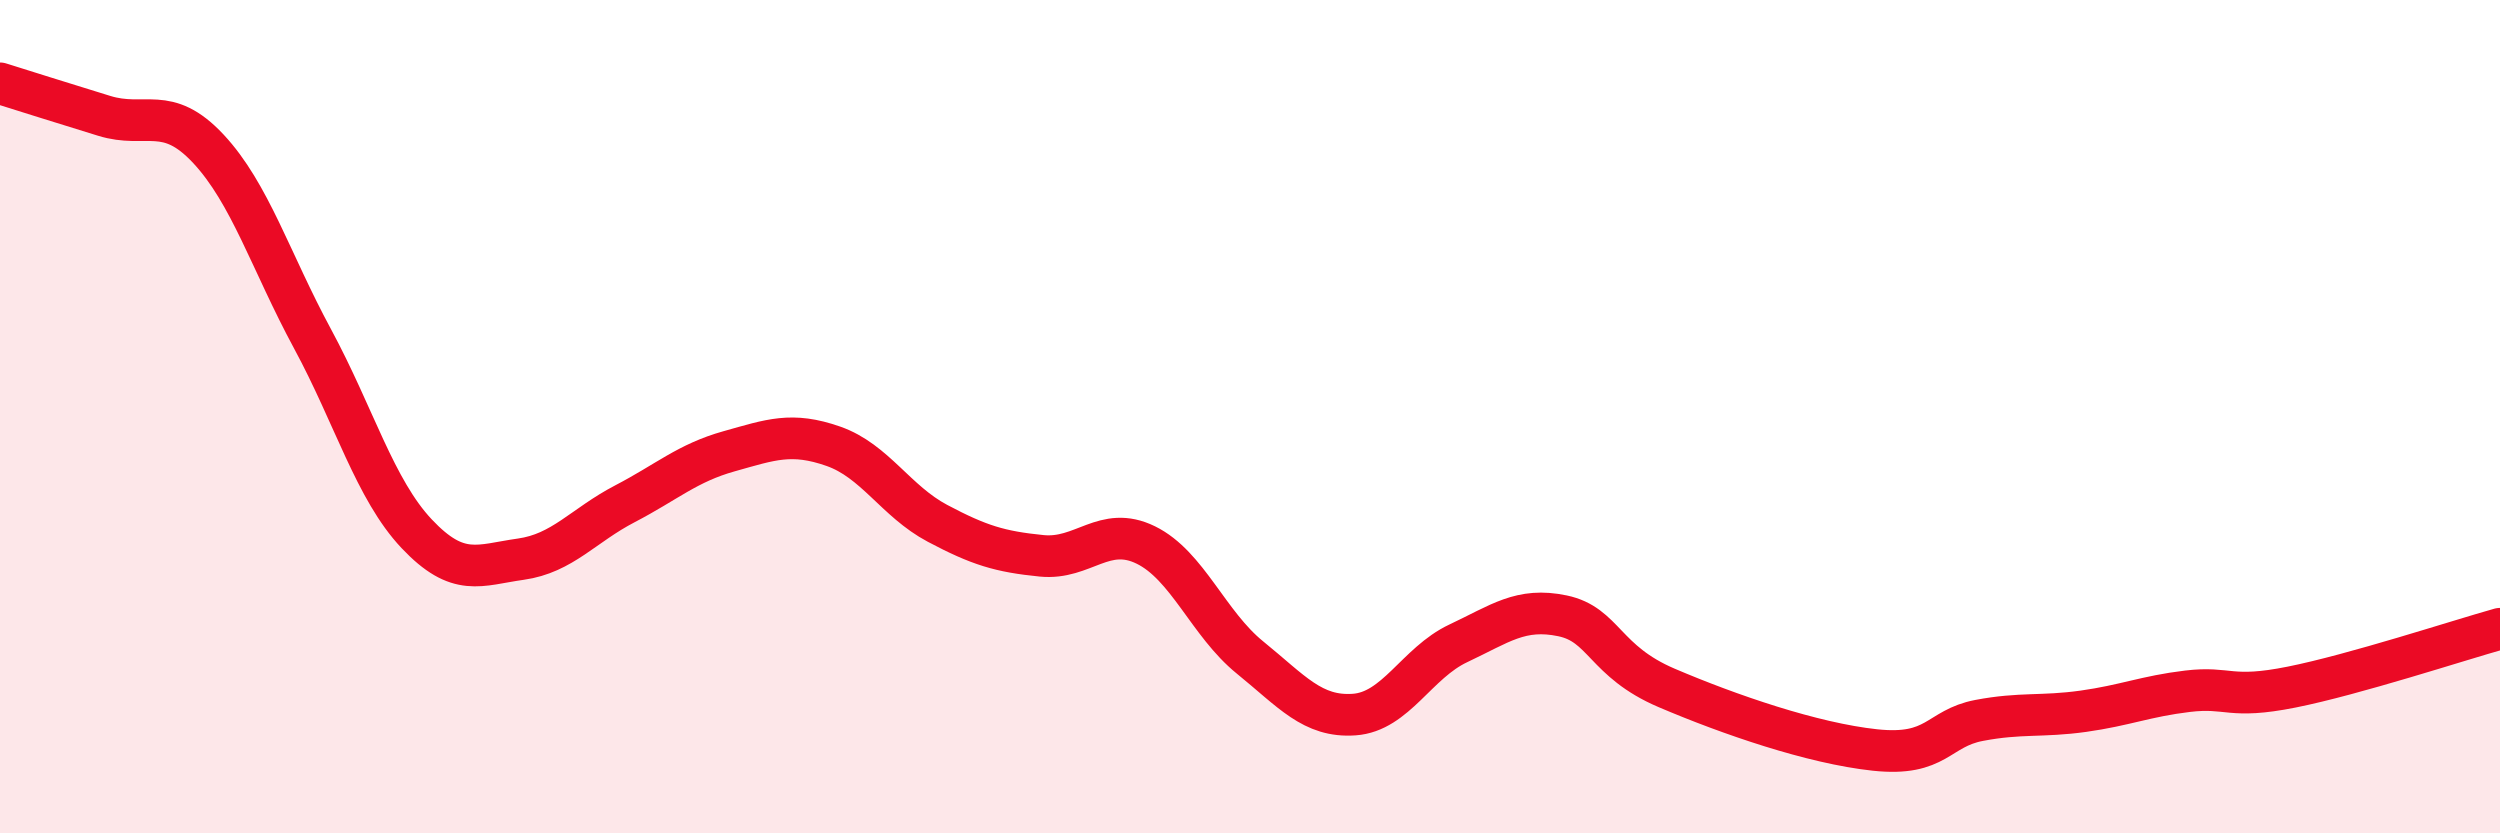
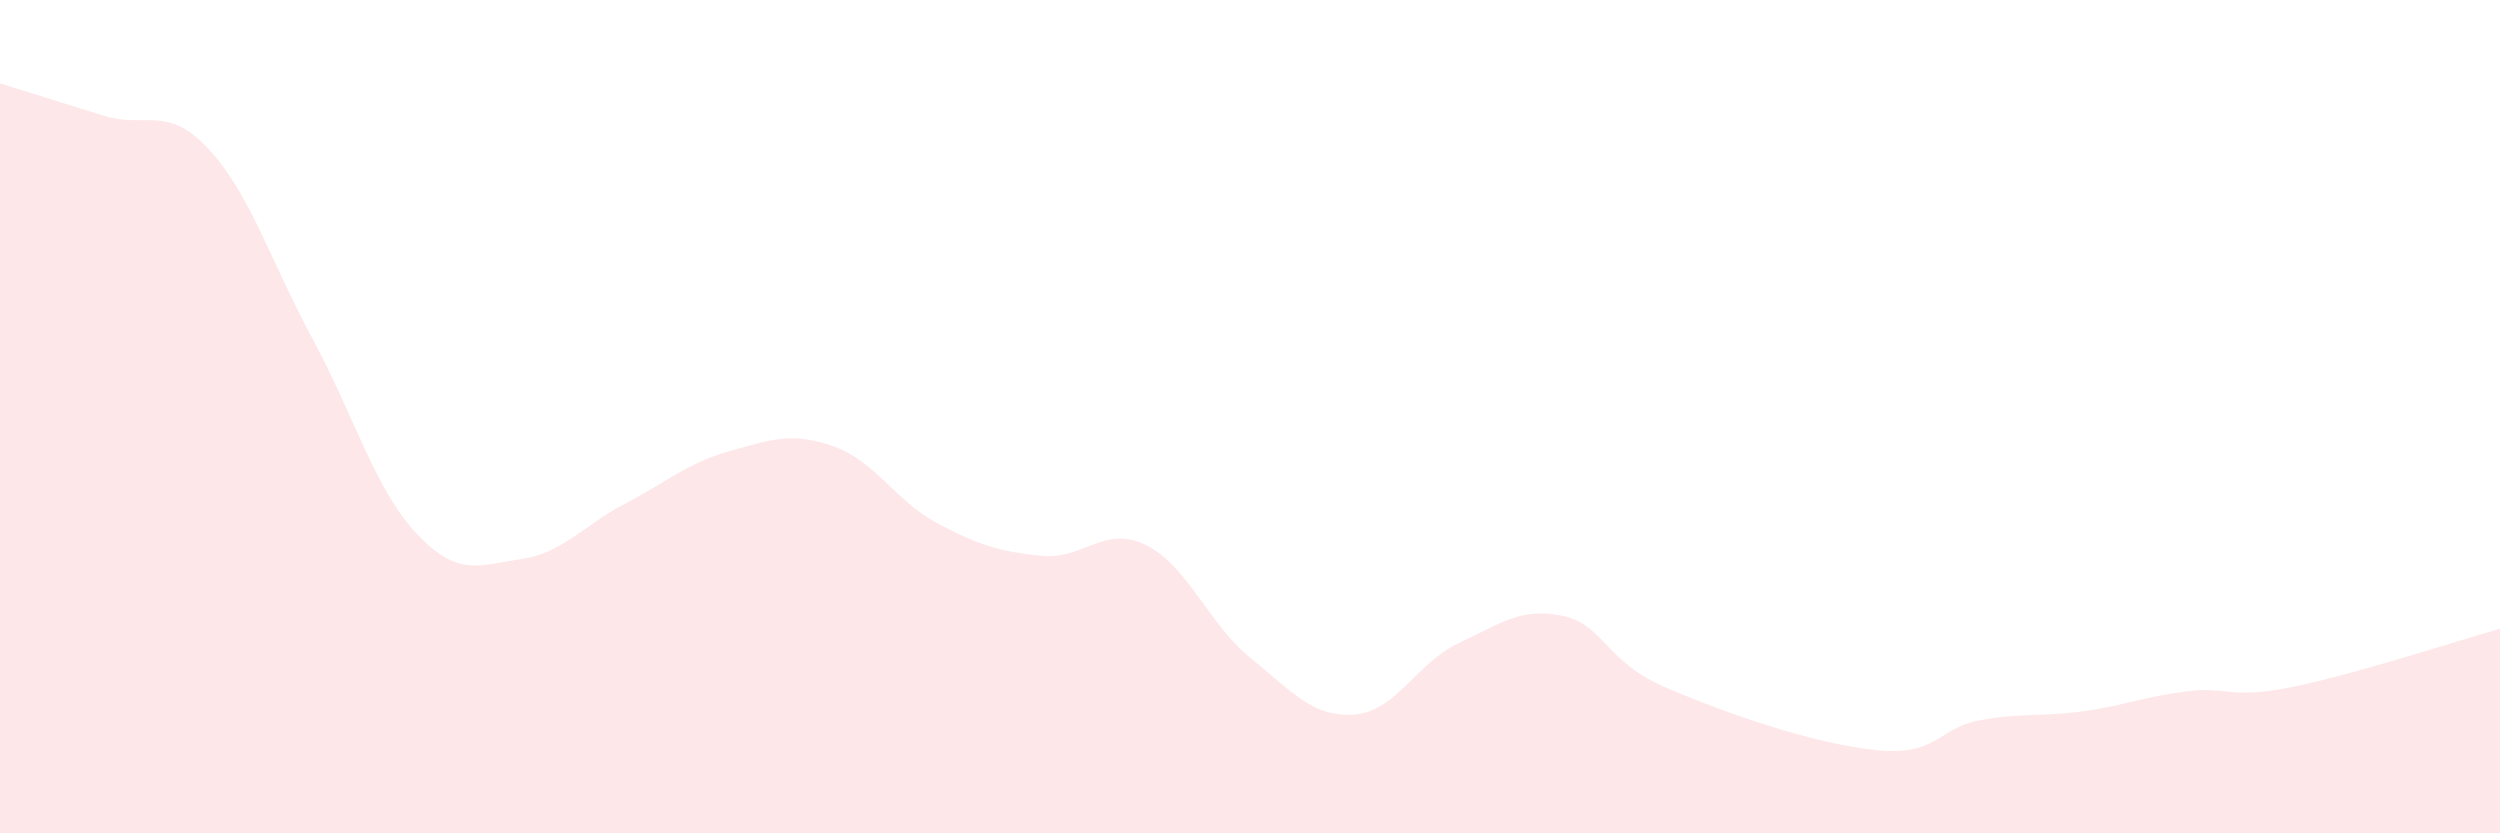
<svg xmlns="http://www.w3.org/2000/svg" width="60" height="20" viewBox="0 0 60 20">
  <path d="M 0,2 C 0.5,2.16 1.5,2.47 2.5,2.78 C 3.5,3.09 4,2.5 5,3.57 C 6,4.64 6.5,6.28 7.5,8.13 C 8.5,9.98 9,11.75 10,12.81 C 11,13.87 11.5,13.56 12.5,13.42 C 13.5,13.28 14,12.61 15,12.09 C 16,11.57 16.5,11.11 17.5,10.83 C 18.5,10.55 19,10.36 20,10.71 C 21,11.06 21.5,12.03 22.5,12.56 C 23.5,13.09 24,13.24 25,13.34 C 26,13.44 26.5,12.59 27.5,13.08 C 28.5,13.57 29,14.97 30,15.78 C 31,16.59 31.5,17.22 32.5,17.15 C 33.5,17.08 34,15.91 35,15.44 C 36,14.97 36.5,14.57 37.5,14.78 C 38.5,14.99 38.5,15.87 40,16.51 C 41.5,17.15 43.5,17.84 45,18 C 46.5,18.16 46.5,17.48 47.5,17.29 C 48.5,17.1 49,17.21 50,17.07 C 51,16.93 51.5,16.71 52.5,16.59 C 53.5,16.47 53.5,16.79 55,16.49 C 56.5,16.19 59,15.37 60,15.09L60 20L0 20Z" fill="#EB0A25" opacity="0.1" stroke-linecap="round" stroke-linejoin="round" />
-   <path d="M 0,2 C 0.5,2.16 1.5,2.47 2.5,2.78 C 3.5,3.09 4,2.5 5,3.57 C 6,4.64 6.5,6.28 7.5,8.13 C 8.5,9.98 9,11.75 10,12.81 C 11,13.87 11.5,13.56 12.5,13.42 C 13.5,13.28 14,12.61 15,12.09 C 16,11.57 16.5,11.11 17.5,10.83 C 18.5,10.55 19,10.36 20,10.71 C 21,11.06 21.5,12.03 22.5,12.56 C 23.5,13.09 24,13.24 25,13.34 C 26,13.44 26.5,12.59 27.5,13.08 C 28.5,13.57 29,14.97 30,15.78 C 31,16.59 31.5,17.22 32.5,17.15 C 33.5,17.08 34,15.91 35,15.44 C 36,14.97 36.5,14.57 37.5,14.78 C 38.5,14.99 38.5,15.87 40,16.51 C 41.5,17.15 43.5,17.84 45,18 C 46.5,18.16 46.5,17.48 47.5,17.29 C 48.5,17.1 49,17.21 50,17.07 C 51,16.93 51.5,16.71 52.5,16.59 C 53.5,16.47 53.5,16.79 55,16.49 C 56.5,16.19 59,15.37 60,15.09" stroke="#EB0A25" stroke-width="1" fill="none" stroke-linecap="round" stroke-linejoin="round" />
</svg>